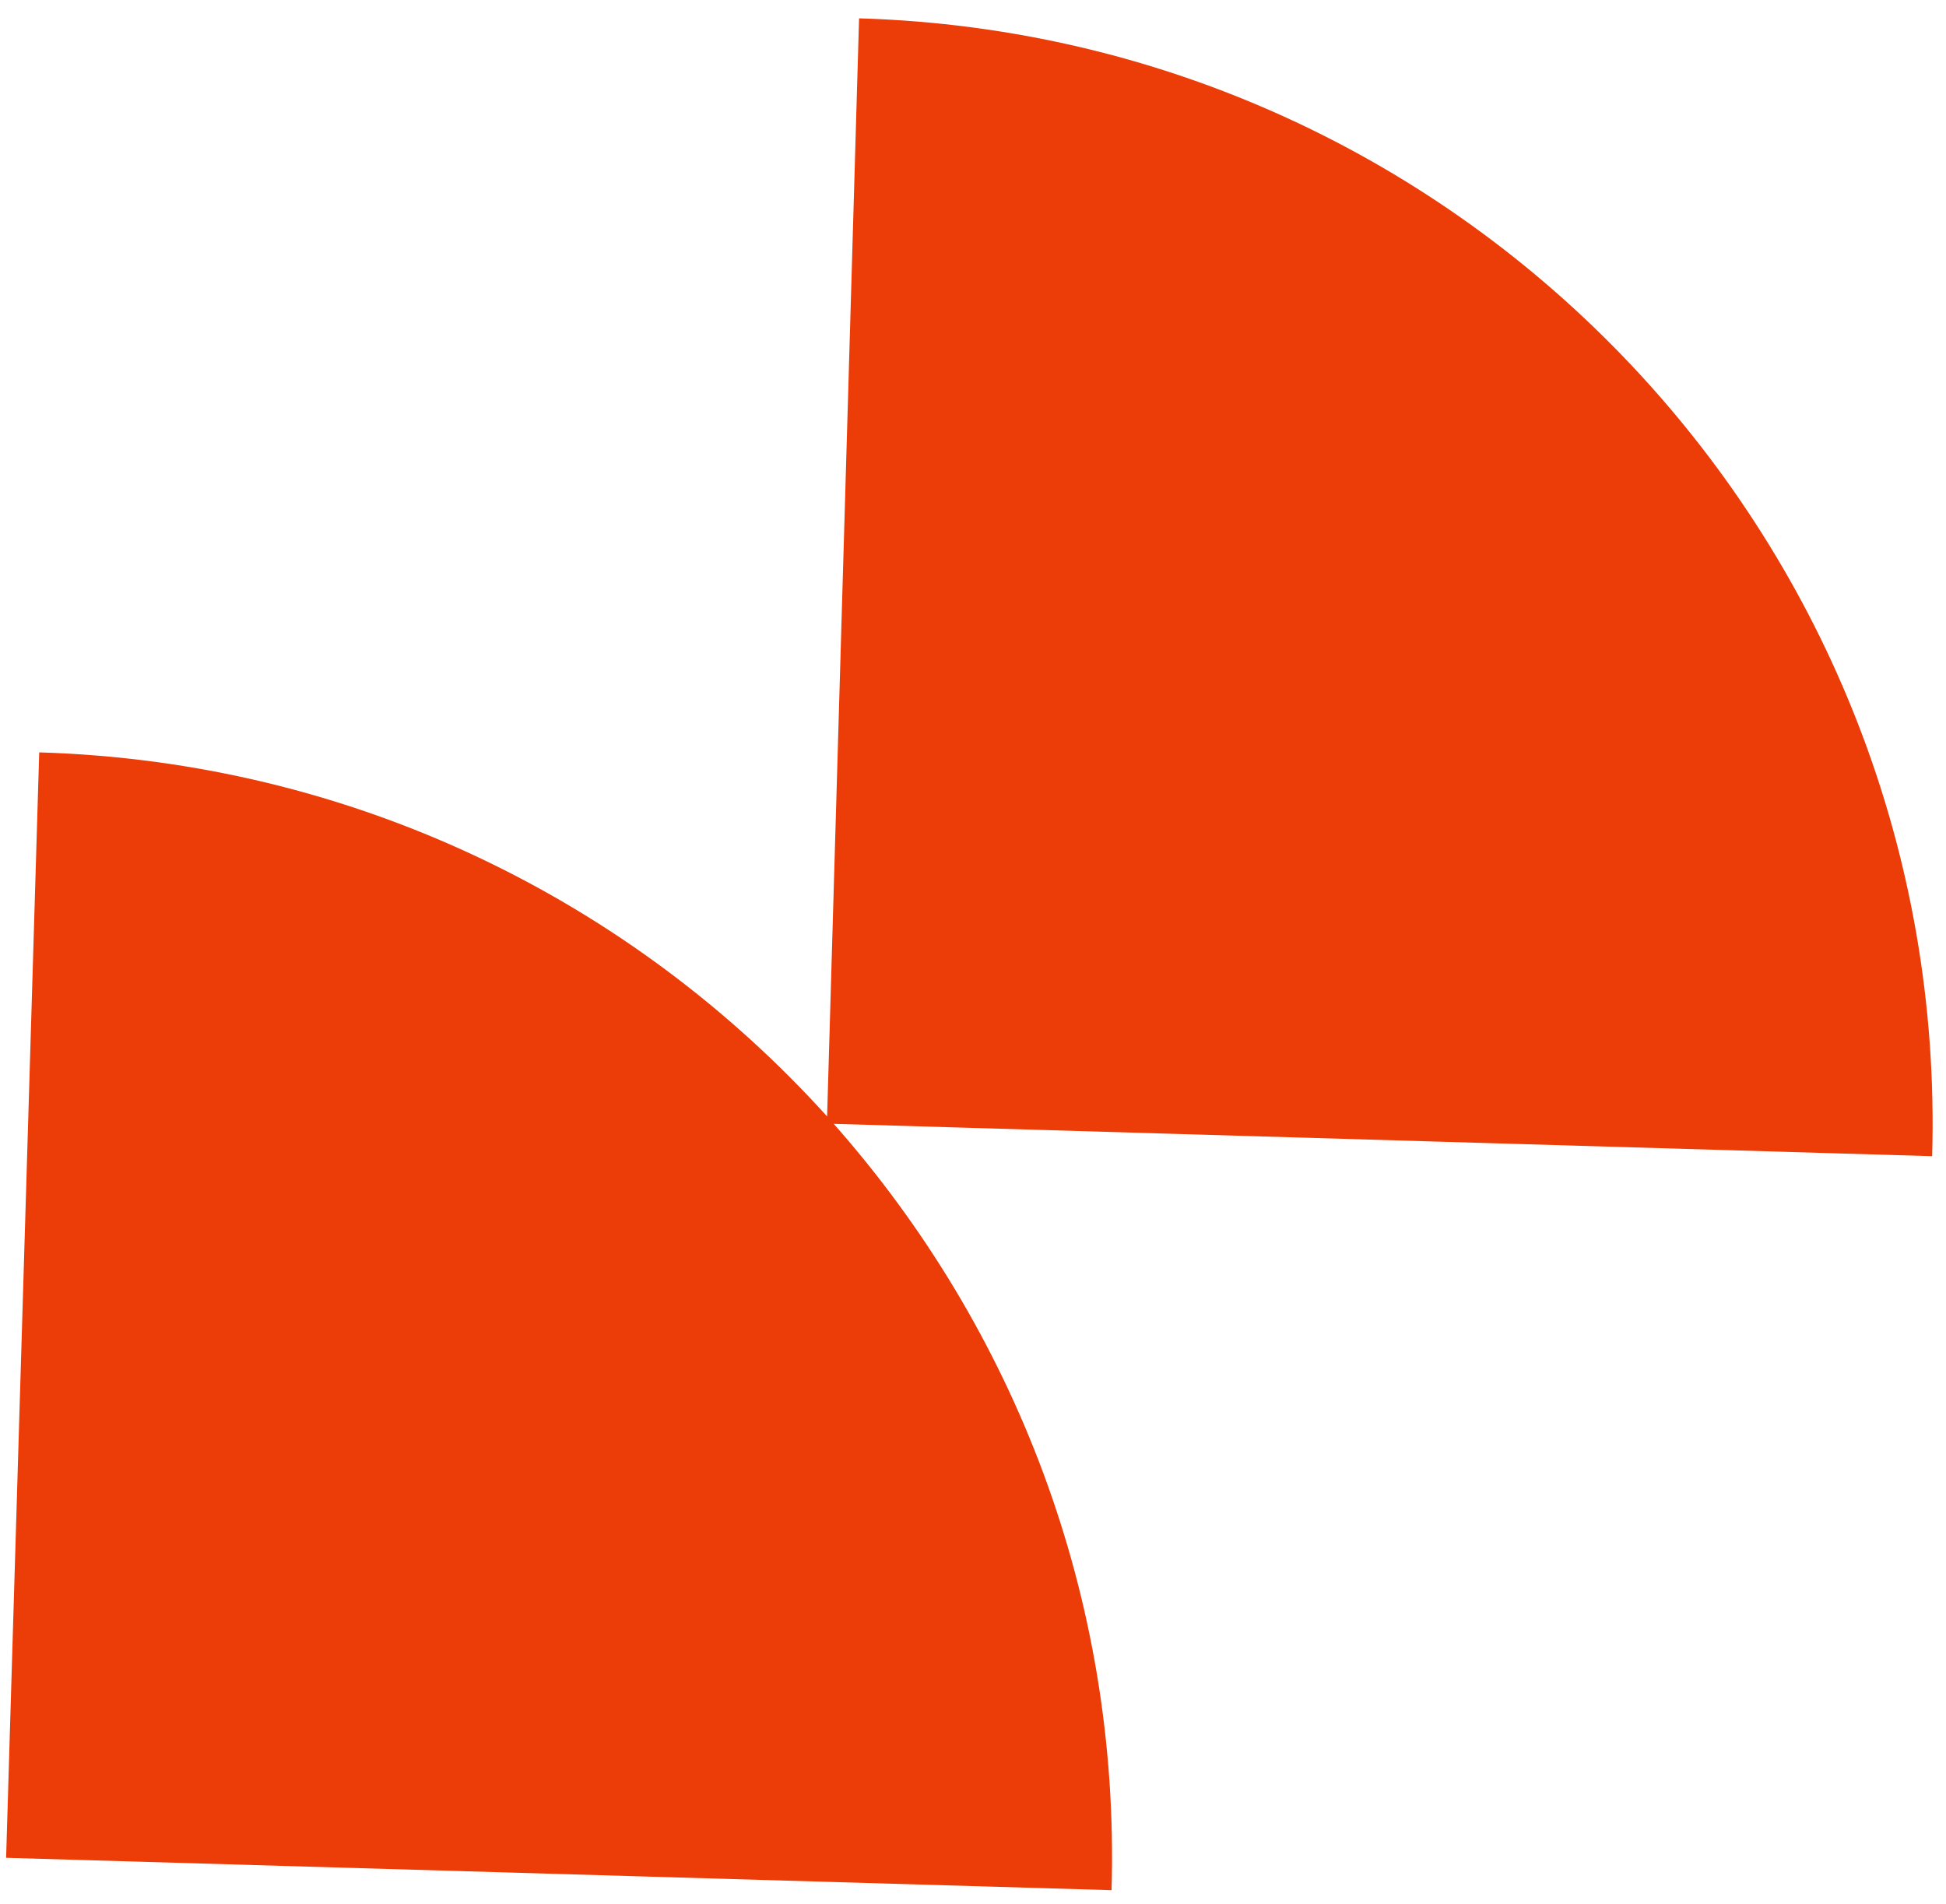
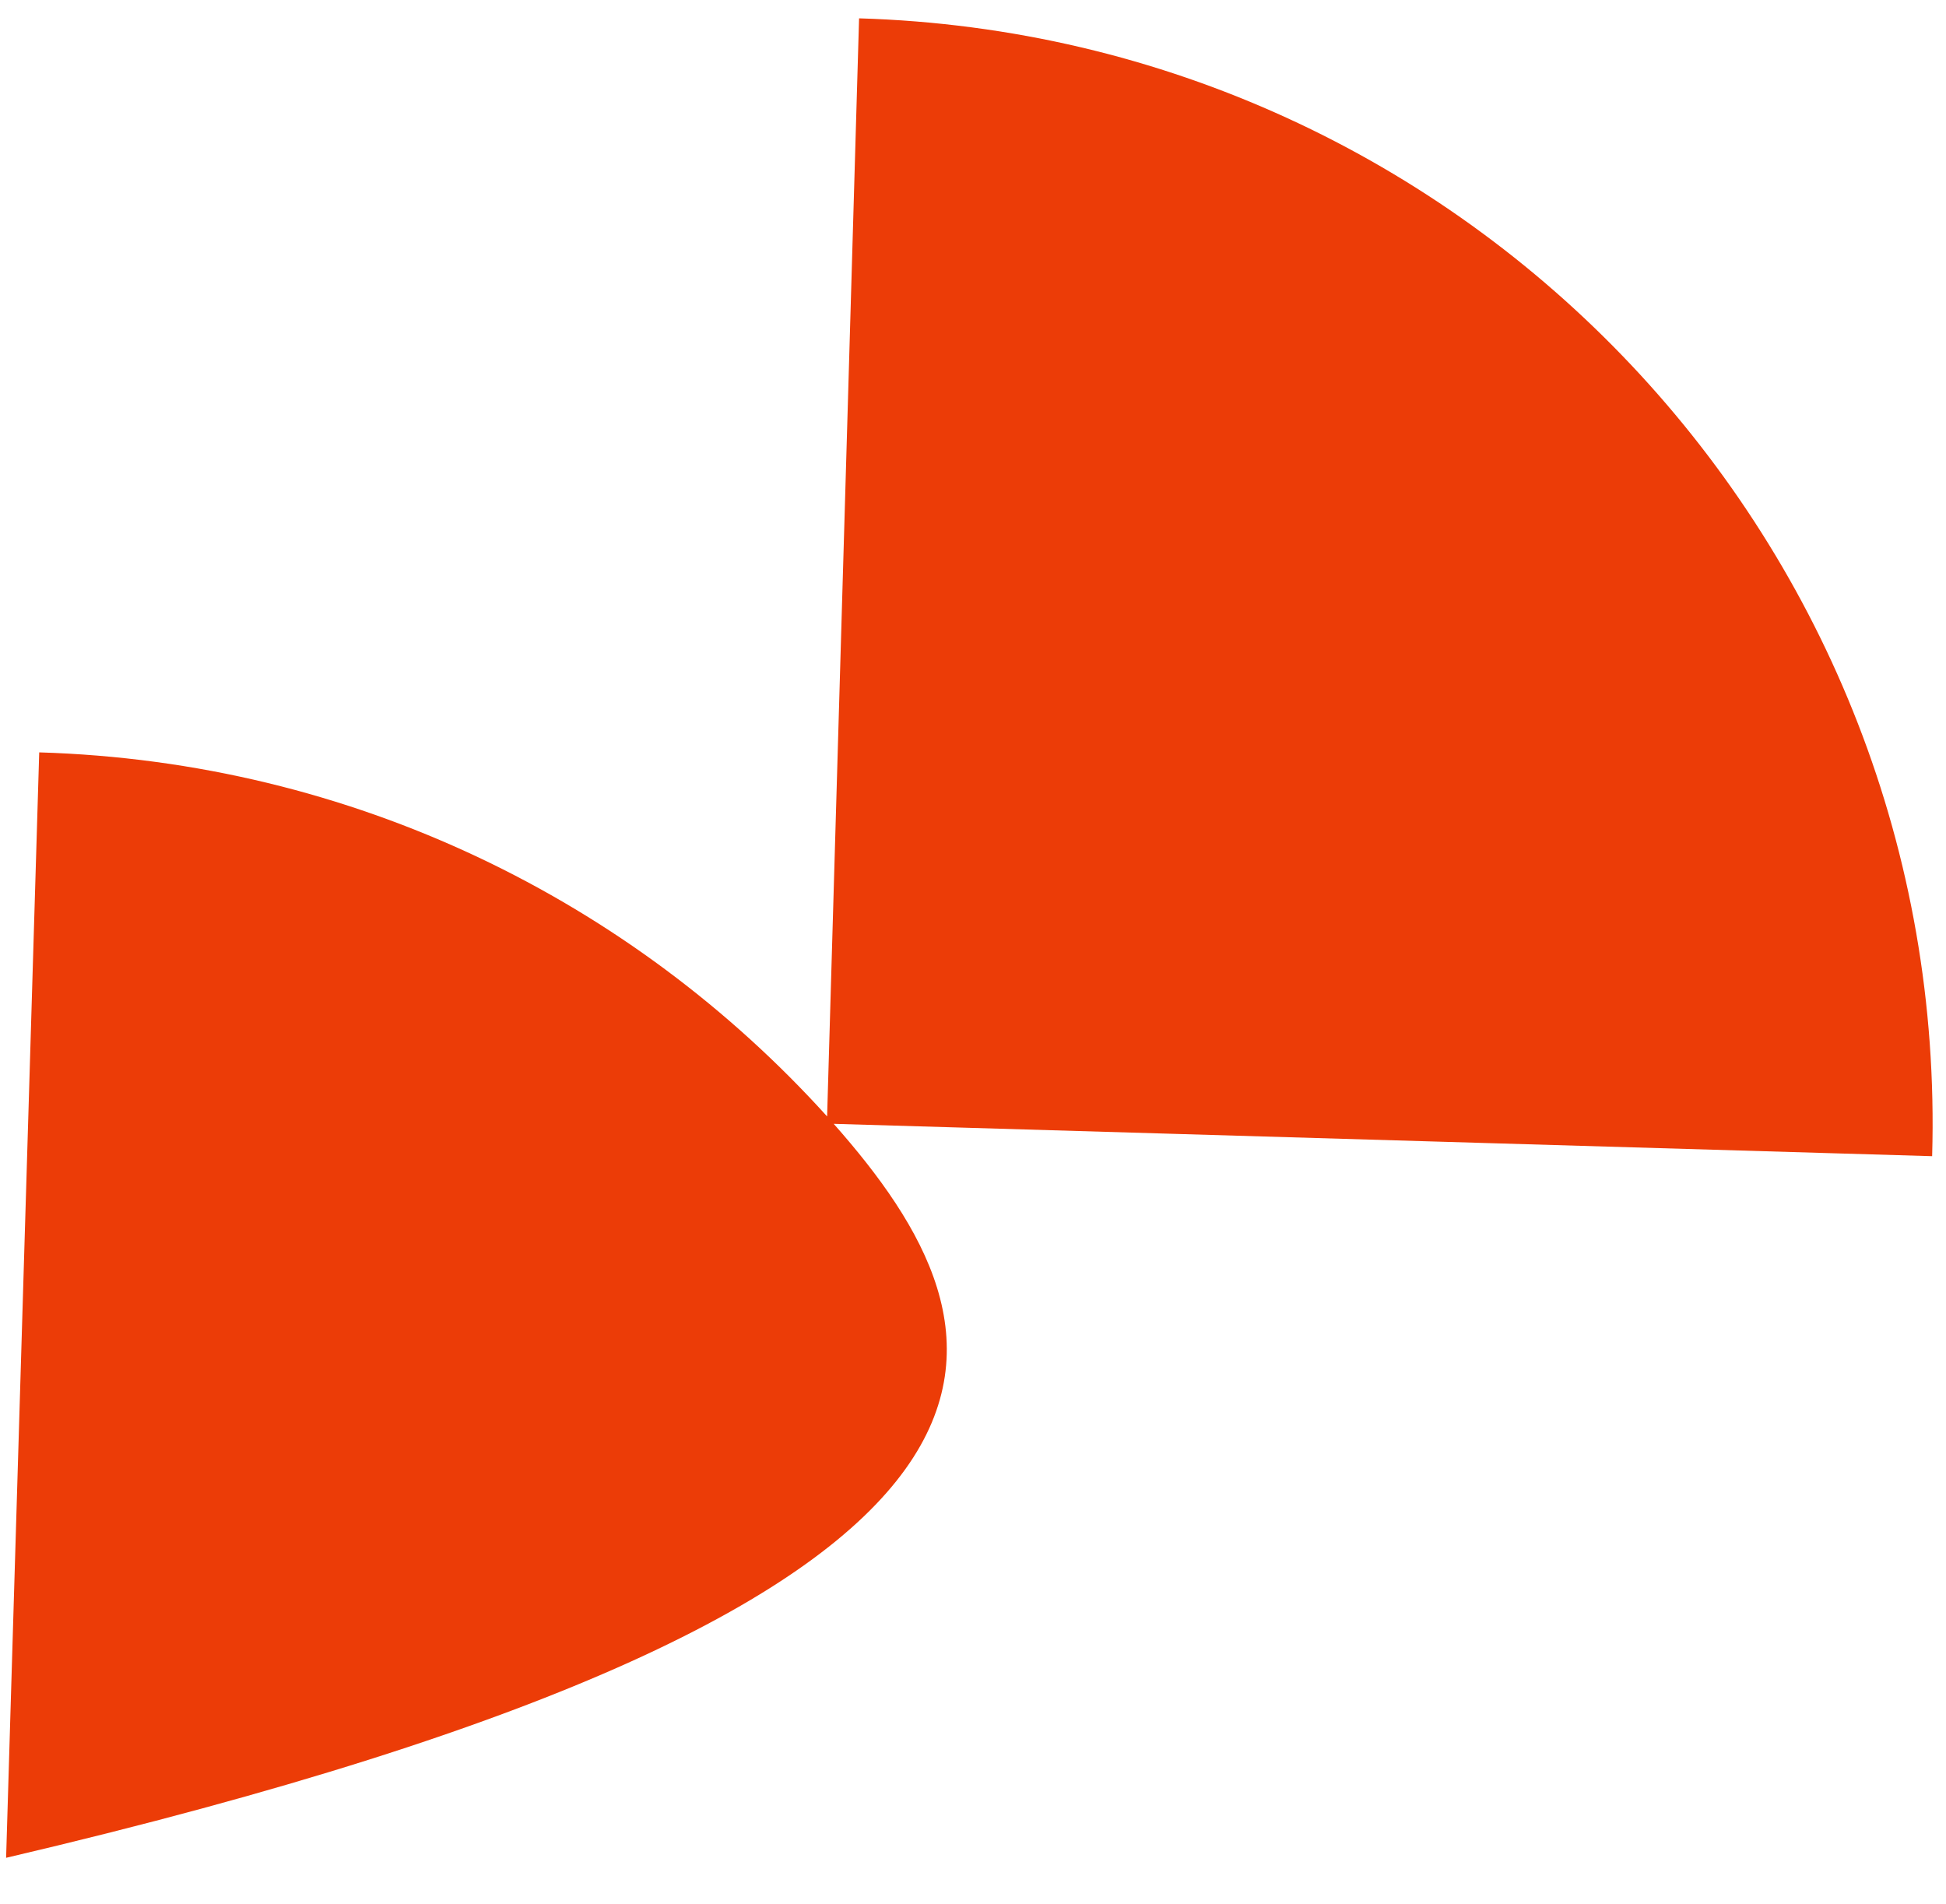
<svg xmlns="http://www.w3.org/2000/svg" viewBox="0 0 92 90" fill="none">
-   <path d="M1.854 35.569L0.289 87.829L52.551 89.359C52.956 75.487 47.932 62.763 39.415 53.13L91.345 54.659C92.183 25.797 69.492 1.724 40.614 0.867L39.103 52.78C29.883 42.584 16.686 36.011 1.854 35.569Z" fill="#EC3C07" />
+   <path d="M1.854 35.569L0.289 87.829C52.956 75.487 47.932 62.763 39.415 53.13L91.345 54.659C92.183 25.797 69.492 1.724 40.614 0.867L39.103 52.78C29.883 42.584 16.686 36.011 1.854 35.569Z" fill="#EC3C07" />
</svg>